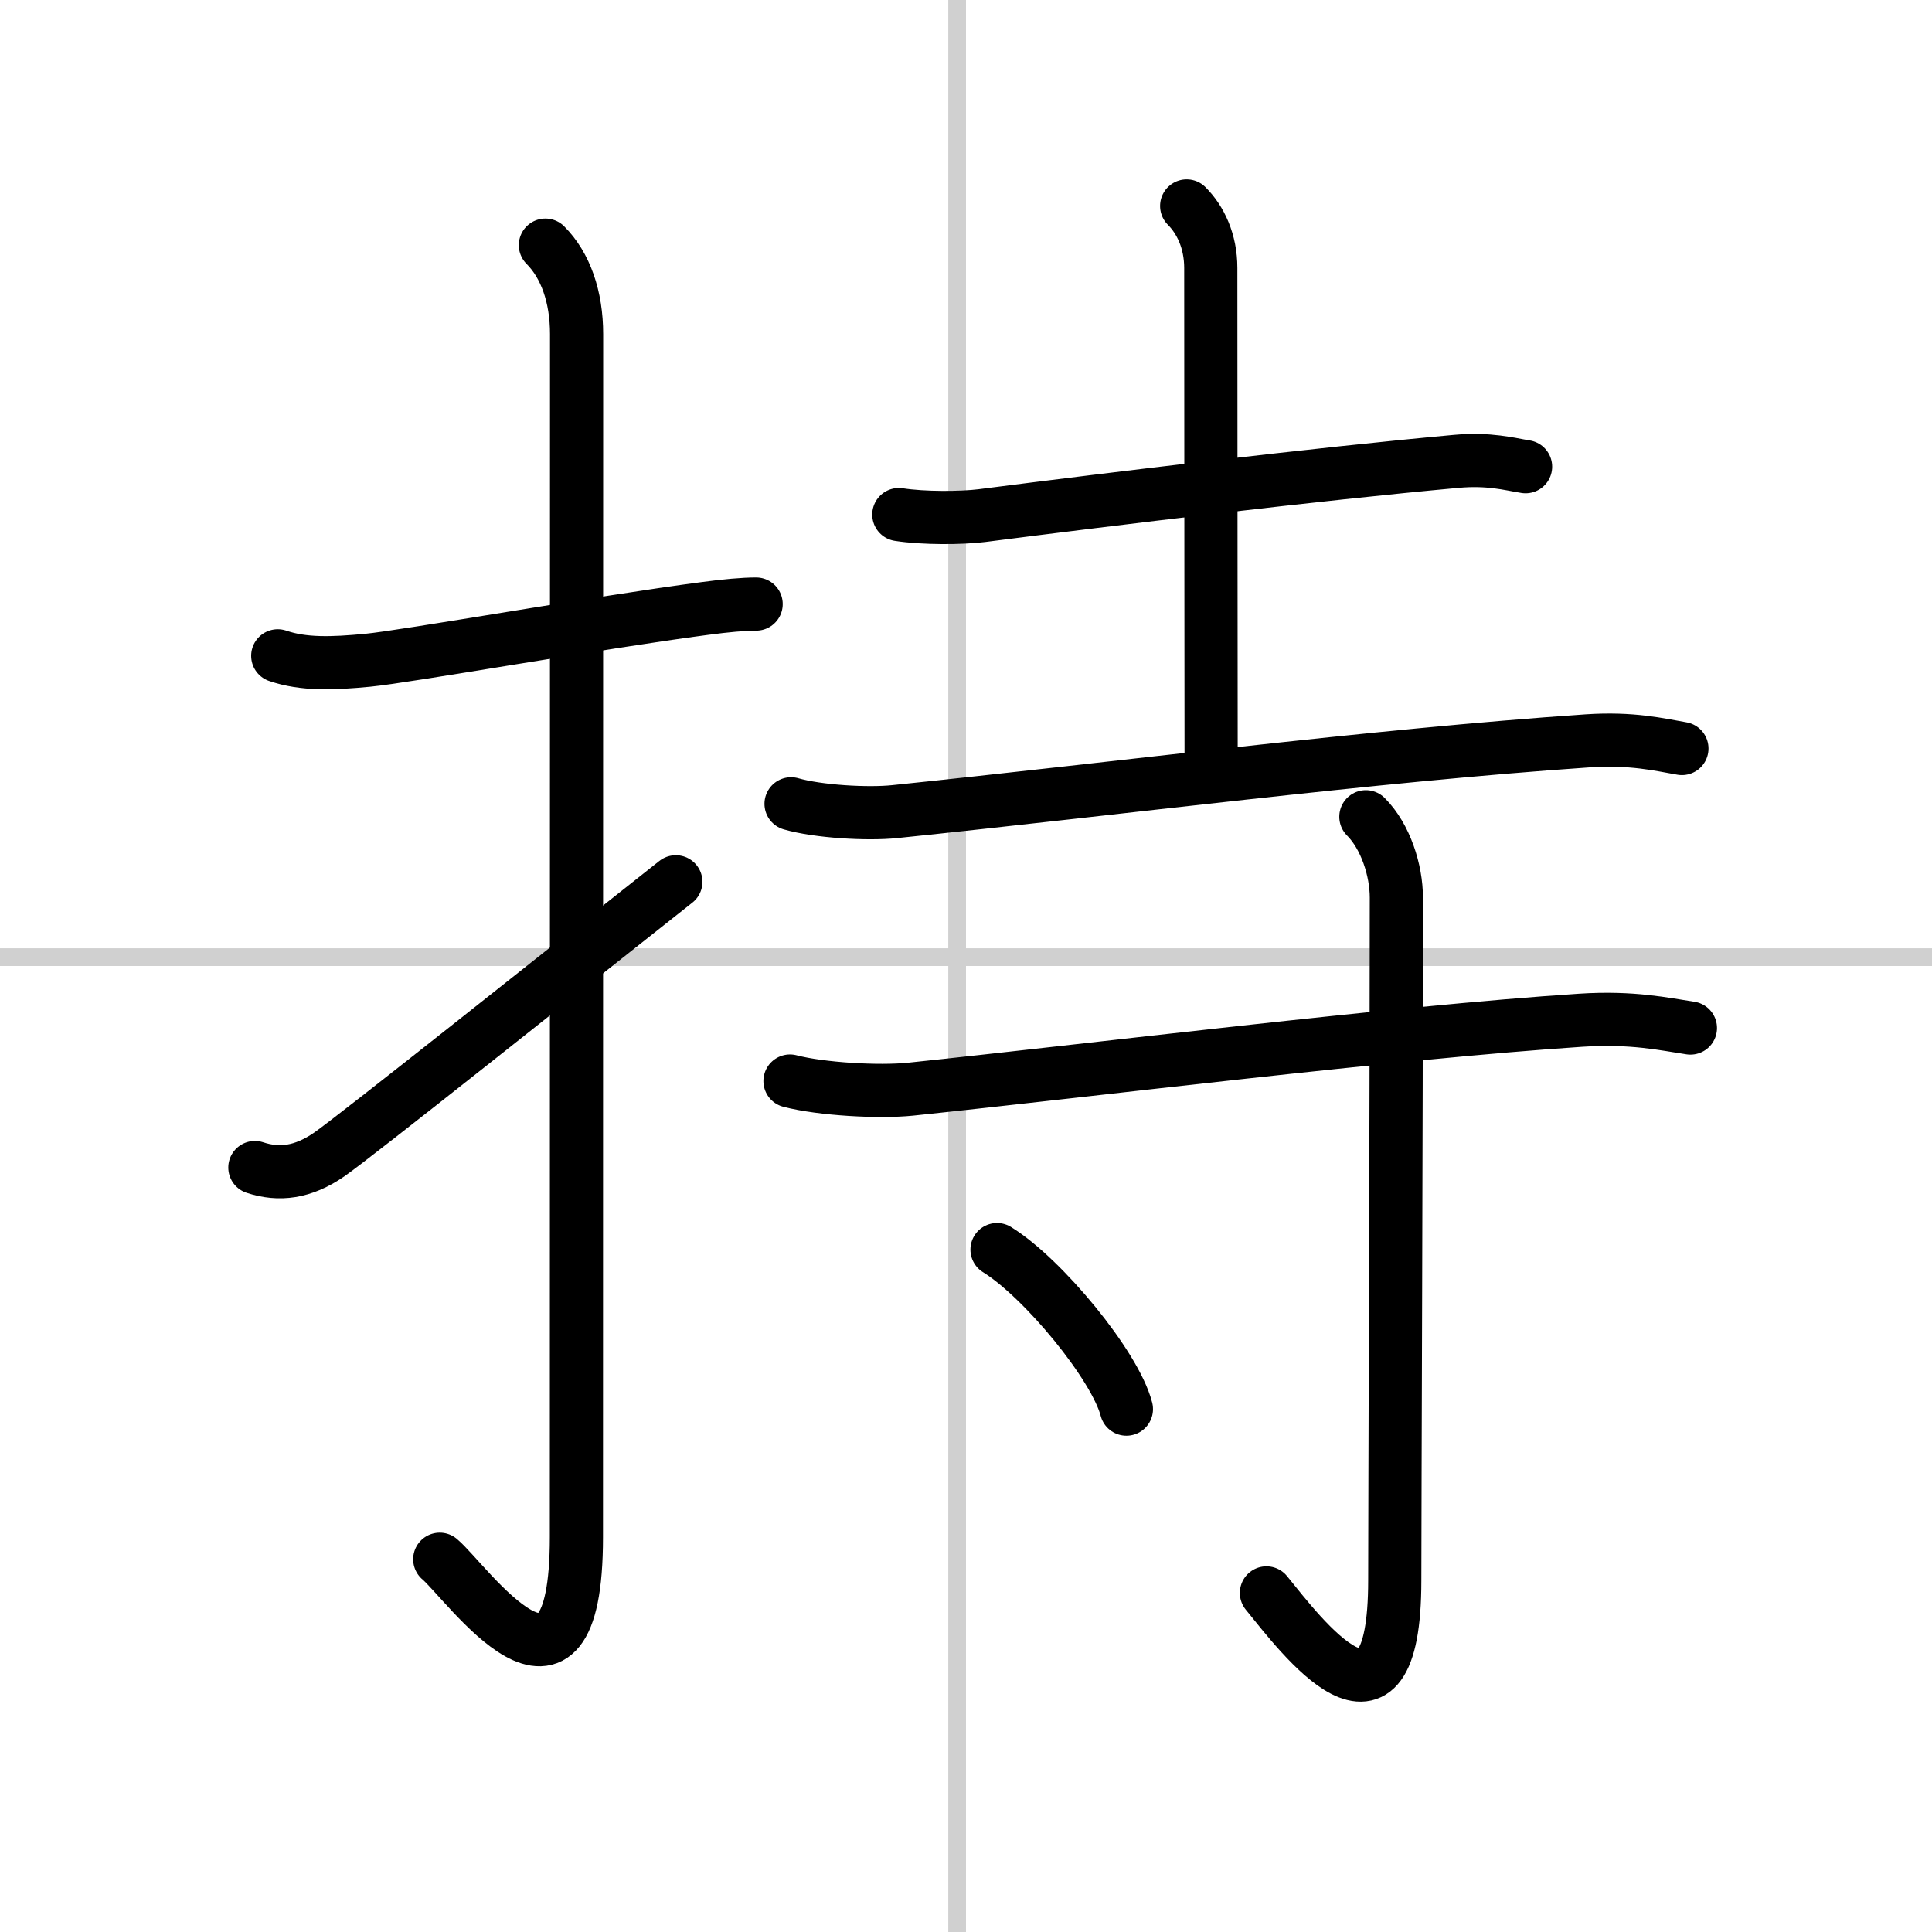
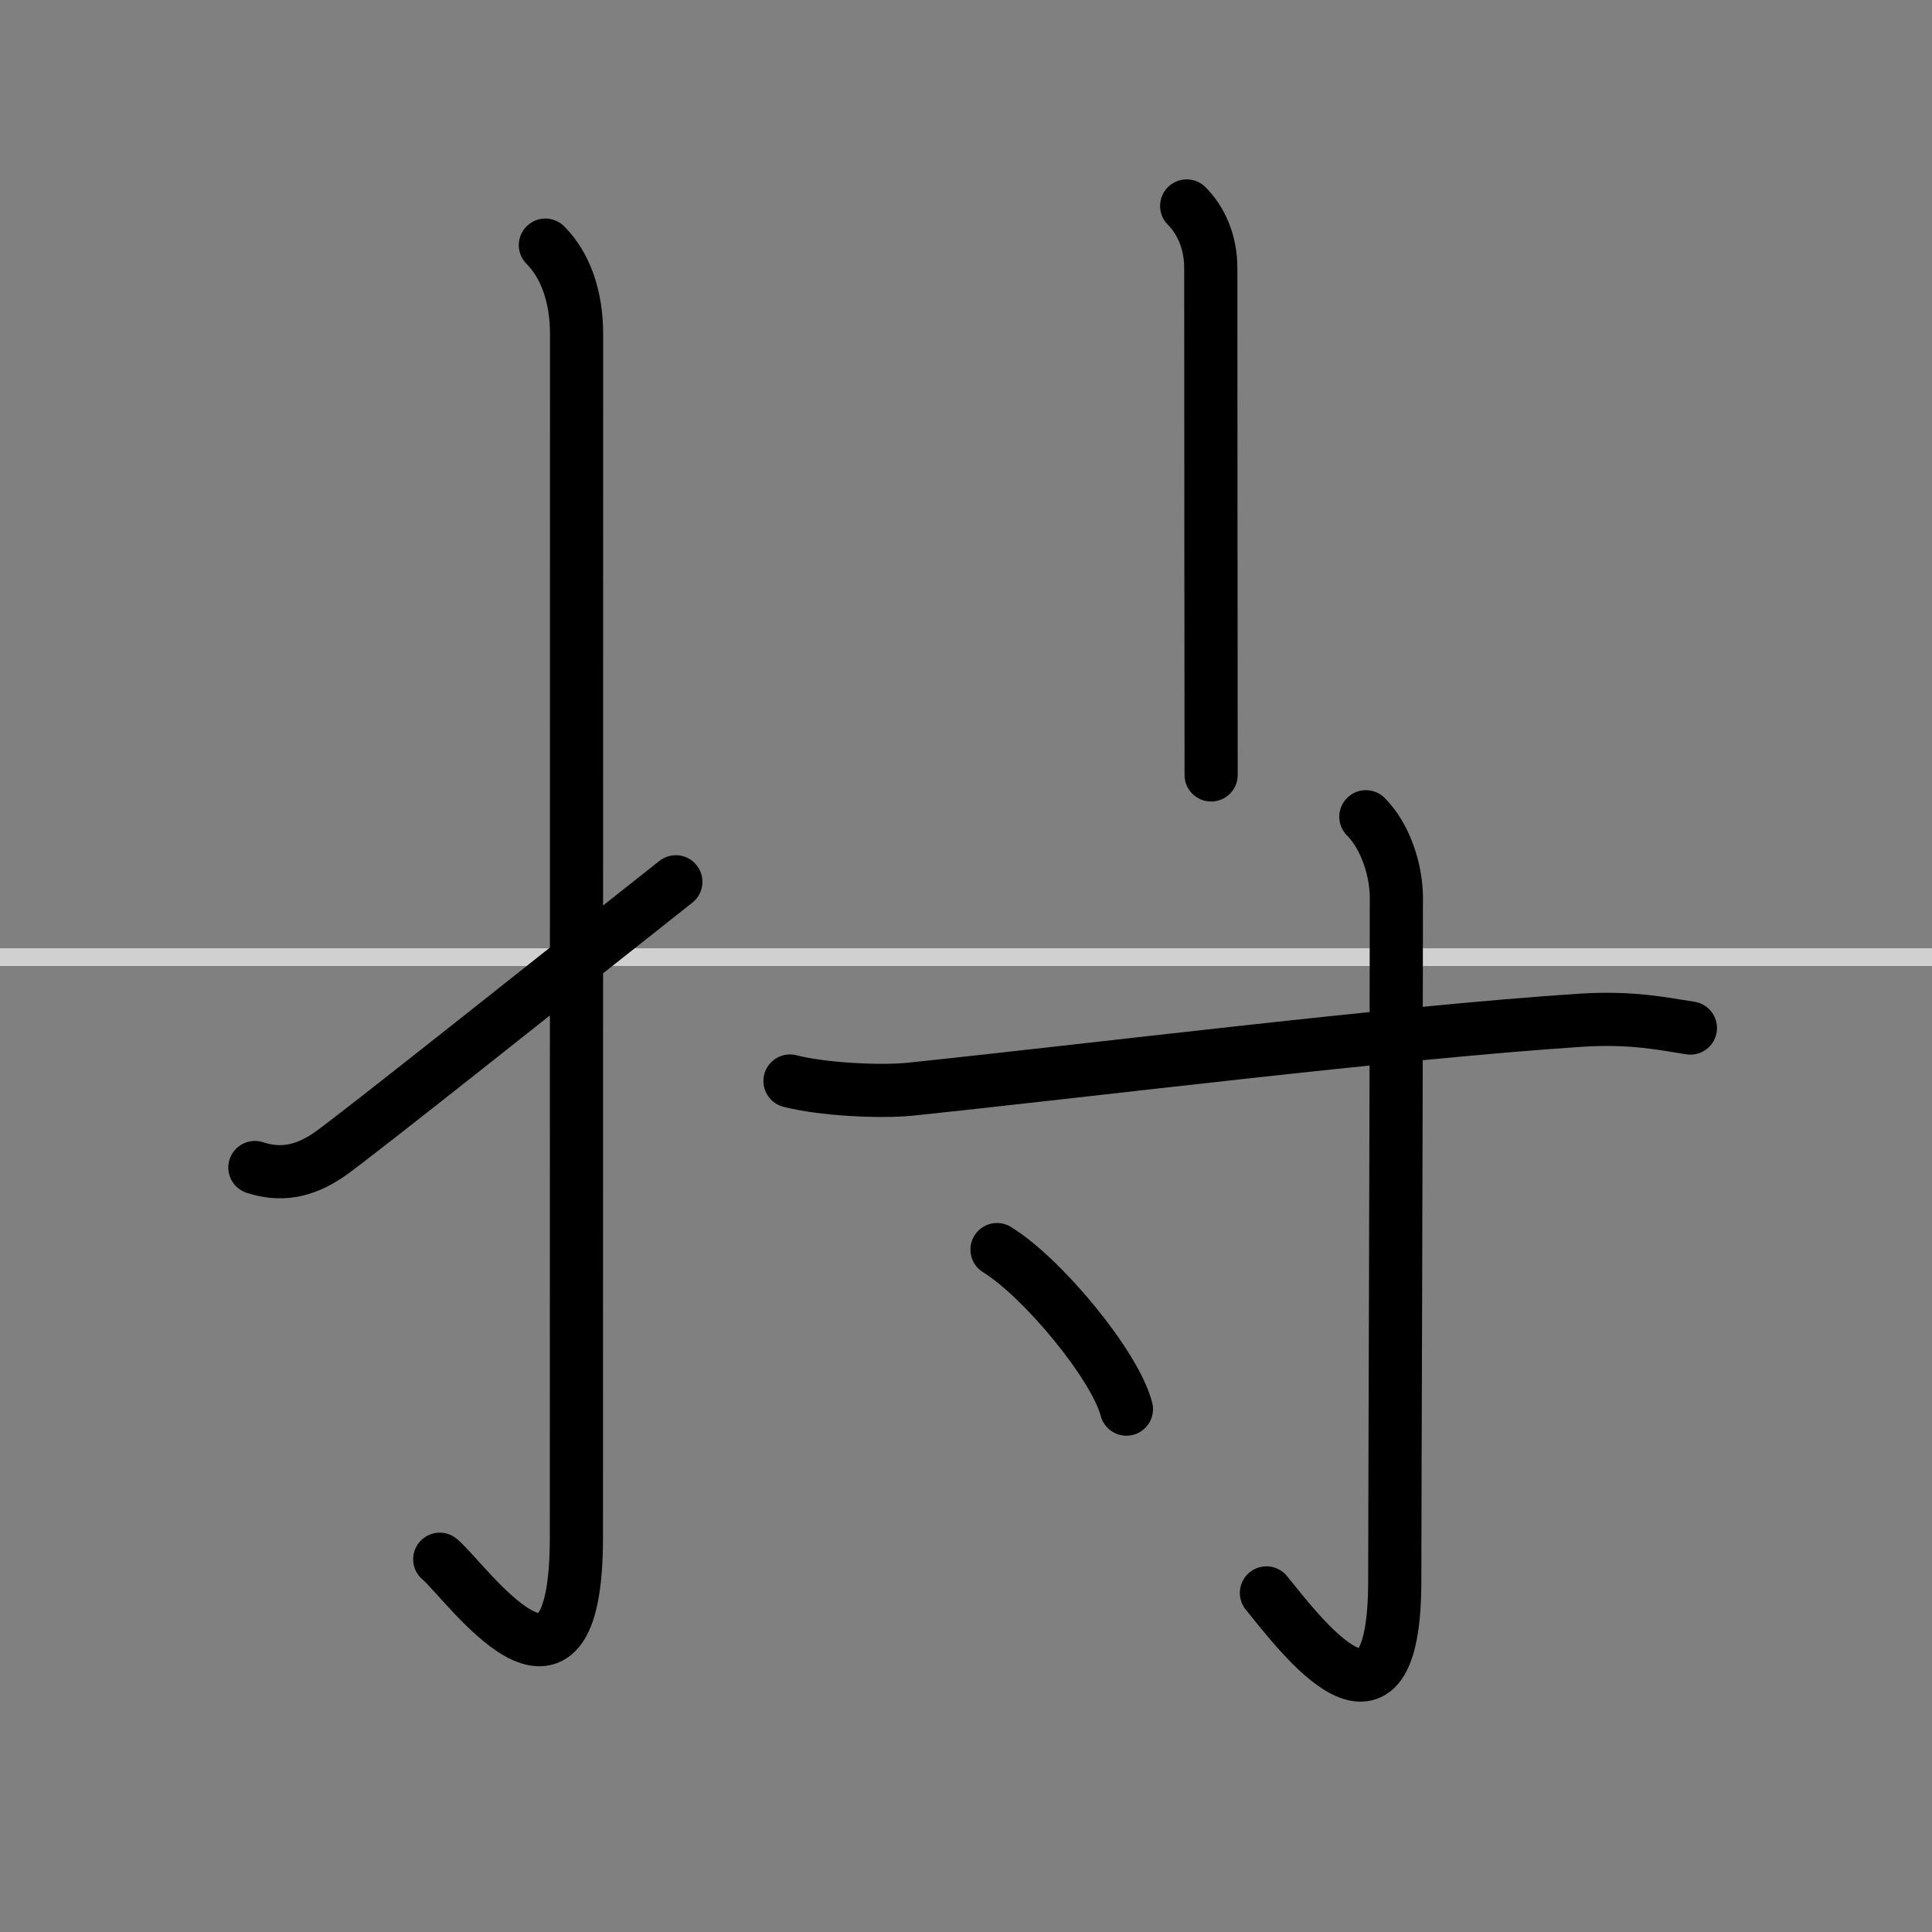
<svg xmlns="http://www.w3.org/2000/svg" width="400" height="400" viewBox="0 0 109 109">
  <rect x="0" y="0" width="109" height="109" fill="#808080" stroke="none" />
  <g fill="none" stroke="#000" stroke-linecap="round" stroke-linejoin="round" stroke-width="3">
-     <rect width="100%" height="100%" fill="#fff" stroke="#fff" />
-     <line x1="54" x2="54" y2="109" stroke="#d0d0d0" stroke-width="1" />
    <line x2="109" y1="54" y2="54" stroke="#d0d0d0" stroke-width="1" />
-     <path d="m15.67 37c1.46 0.5 3.09 0.44 5.08 0.25 2.19-0.21 12.99-2.13 19.01-2.92 1.19-0.16 2.19-0.25 2.9-0.25" />
    <path d="m30.77 13.83c1.14 1.14 1.76 2.92 1.76 5.02 0 14.56-0.01 62.92-0.01 67.87 0 11.52-6.21 2.5-7.71 1.25" />
    <path d="m14.38 65.87c1.37 0.45 2.71 0.29 4.2-0.74 1.55-1.08 12.99-10.2 19.55-15.38" />
-     <path d="m50.71 29.03c1.41 0.22 3.56 0.2 4.68 0.06 7.48-0.96 18.86-2.34 26.76-3.06 1.86-0.17 2.99 0.15 3.92 0.3" />
    <path d="m66.95 11.62c0.78 0.78 1.36 1.99 1.36 3.5 0 8.26 0.02 26.13 0.02 28.6" />
-     <path d="m44.63 45.35c1.53 0.44 4.32 0.6 5.85 0.44 12.52-1.29 26.9-3.16 39.07-3.99 2.53-0.17 4.06 0.21 5.34 0.43" />
    <path d="m44.57 60.99c1.77 0.46 5.01 0.64 6.79 0.46 10.26-1.07 27.3-3.2 37.82-3.89 2.93-0.19 4.72 0.22 6.19 0.44" />
    <path d="m77.06 46.08c1.12 1.12 1.72 3.04 1.72 4.56 0 12.03-0.09 34.43-0.09 38.52 0 10.21-5.31 3.08-7.24 0.71" />
    <path d="m56.25 70.5c2.58 1.59 6.66 6.53 7.3 9" />
  </g>
</svg>